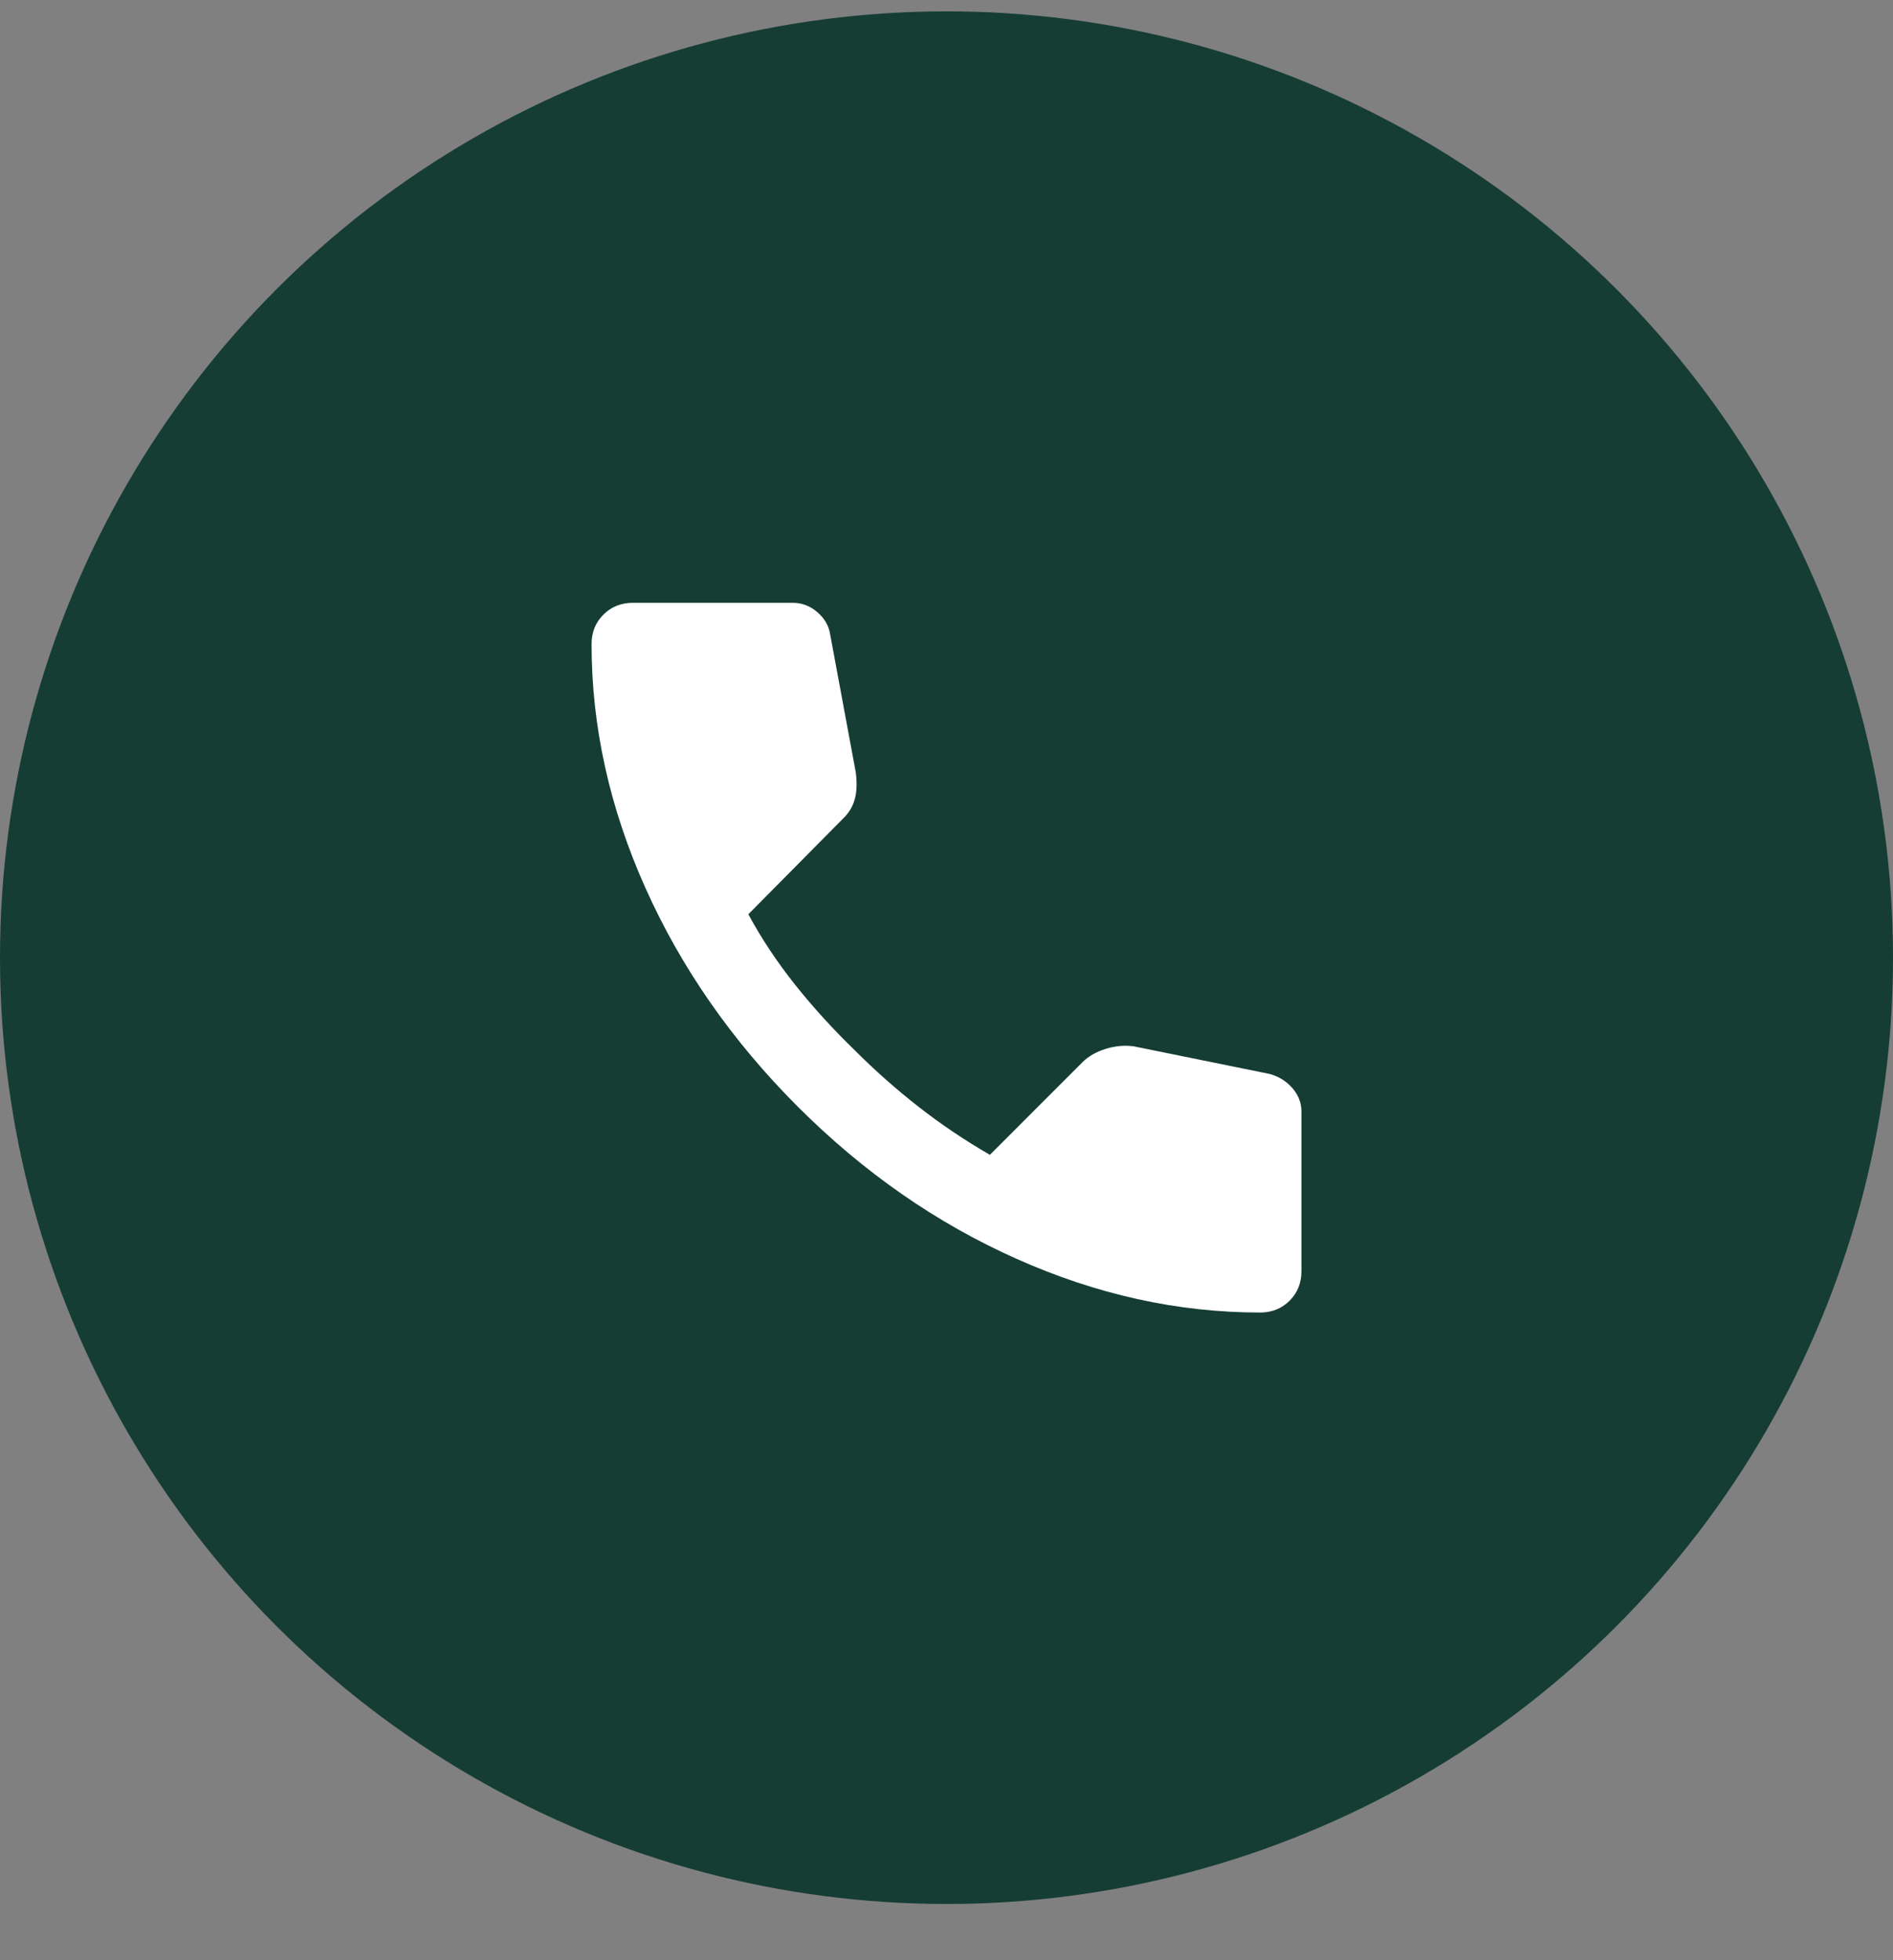
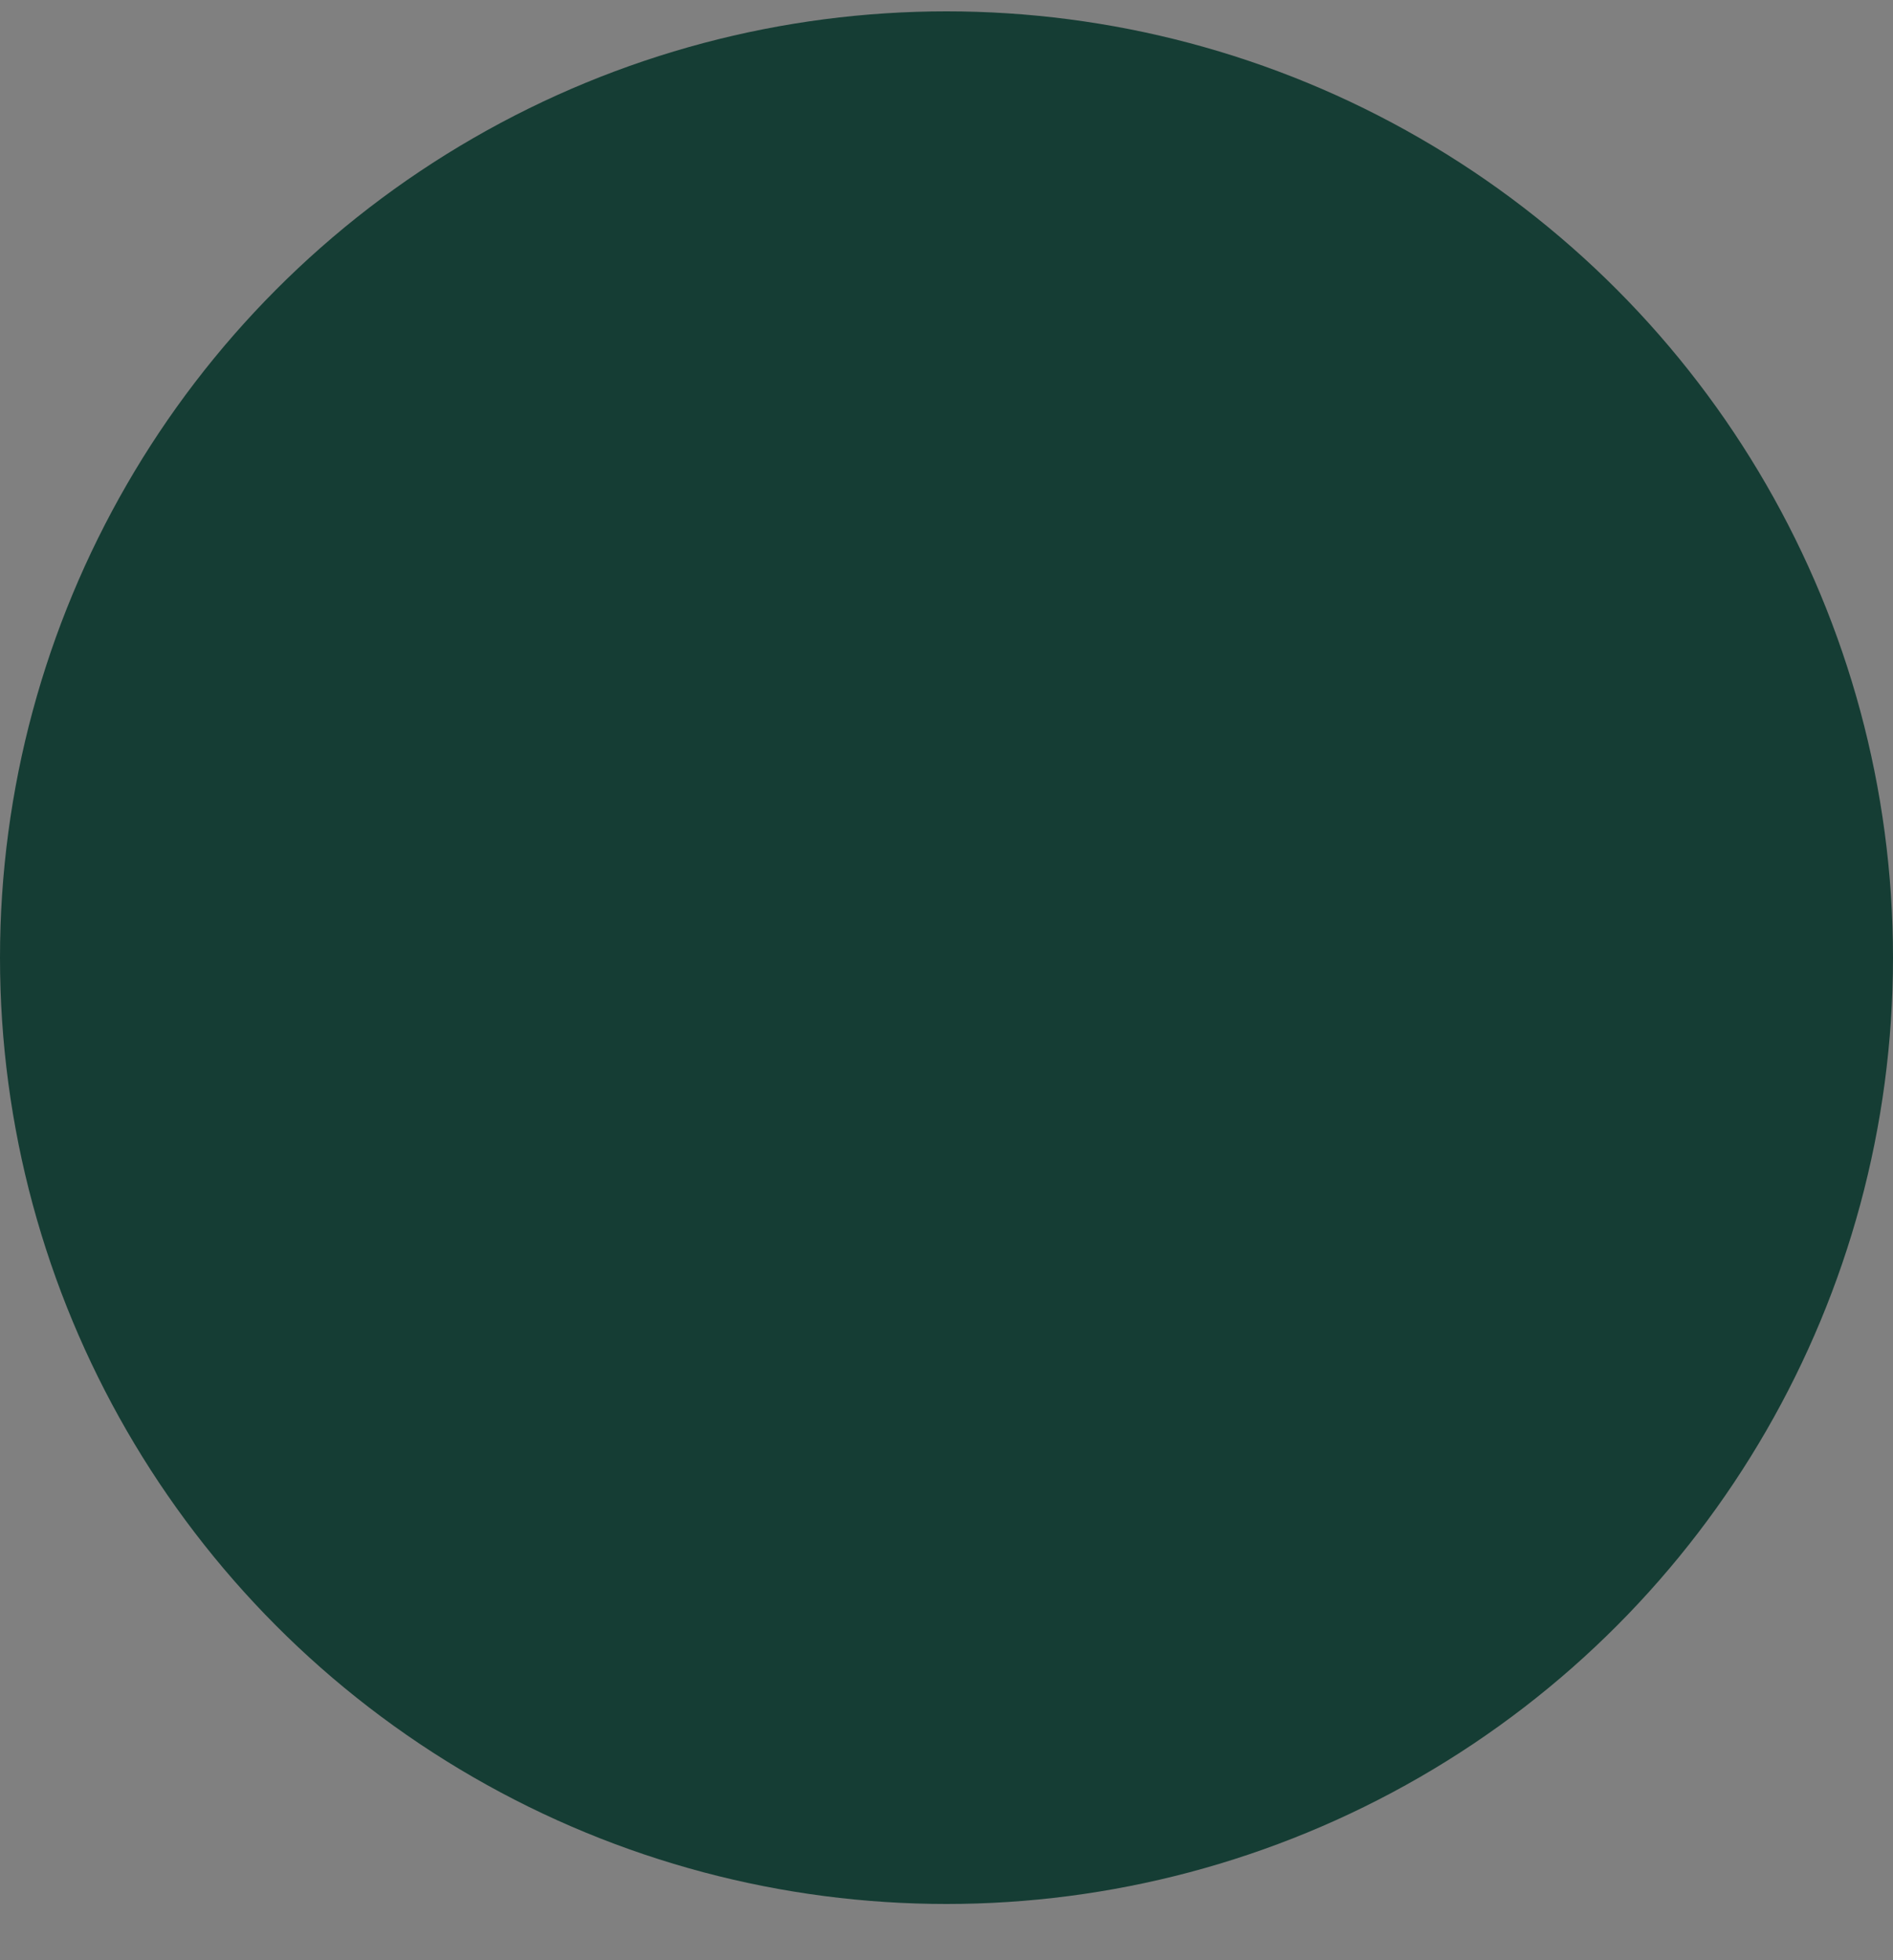
<svg xmlns="http://www.w3.org/2000/svg" width="28" height="29" viewBox="0 0 28 29" fill="none">
  <rect x="0" y="0" width="28" height="29" fill="#808080" stroke="none" />
  <circle cx="14" cy="14.168" r="14" fill="#153D34" />
-   <path d="M18.637 19.418C17.422 19.418 16.221 19.153 15.035 18.623C13.849 18.094 12.77 17.343 11.798 16.37C10.826 15.397 10.075 14.318 9.545 13.133C9.015 11.947 8.75 10.746 8.75 9.53C8.75 9.355 8.808 9.21 8.925 9.093C9.042 8.976 9.188 8.918 9.363 8.918H11.725C11.861 8.918 11.983 8.964 12.09 9.057C12.197 9.149 12.26 9.259 12.279 9.385L12.658 11.426C12.678 11.582 12.673 11.713 12.644 11.82C12.615 11.927 12.561 12.019 12.483 12.097L11.069 13.526C11.263 13.886 11.494 14.233 11.761 14.569C12.028 14.904 12.322 15.227 12.644 15.539C12.945 15.84 13.261 16.12 13.592 16.378C13.922 16.636 14.272 16.871 14.642 17.085L16.012 15.714C16.1 15.626 16.214 15.561 16.355 15.517C16.497 15.474 16.635 15.461 16.771 15.48L18.783 15.889C18.919 15.928 19.031 15.998 19.119 16.101C19.206 16.203 19.25 16.317 19.25 16.443V18.805C19.25 18.98 19.192 19.126 19.075 19.243C18.958 19.36 18.812 19.418 18.637 19.418Z" fill="white" />
</svg>